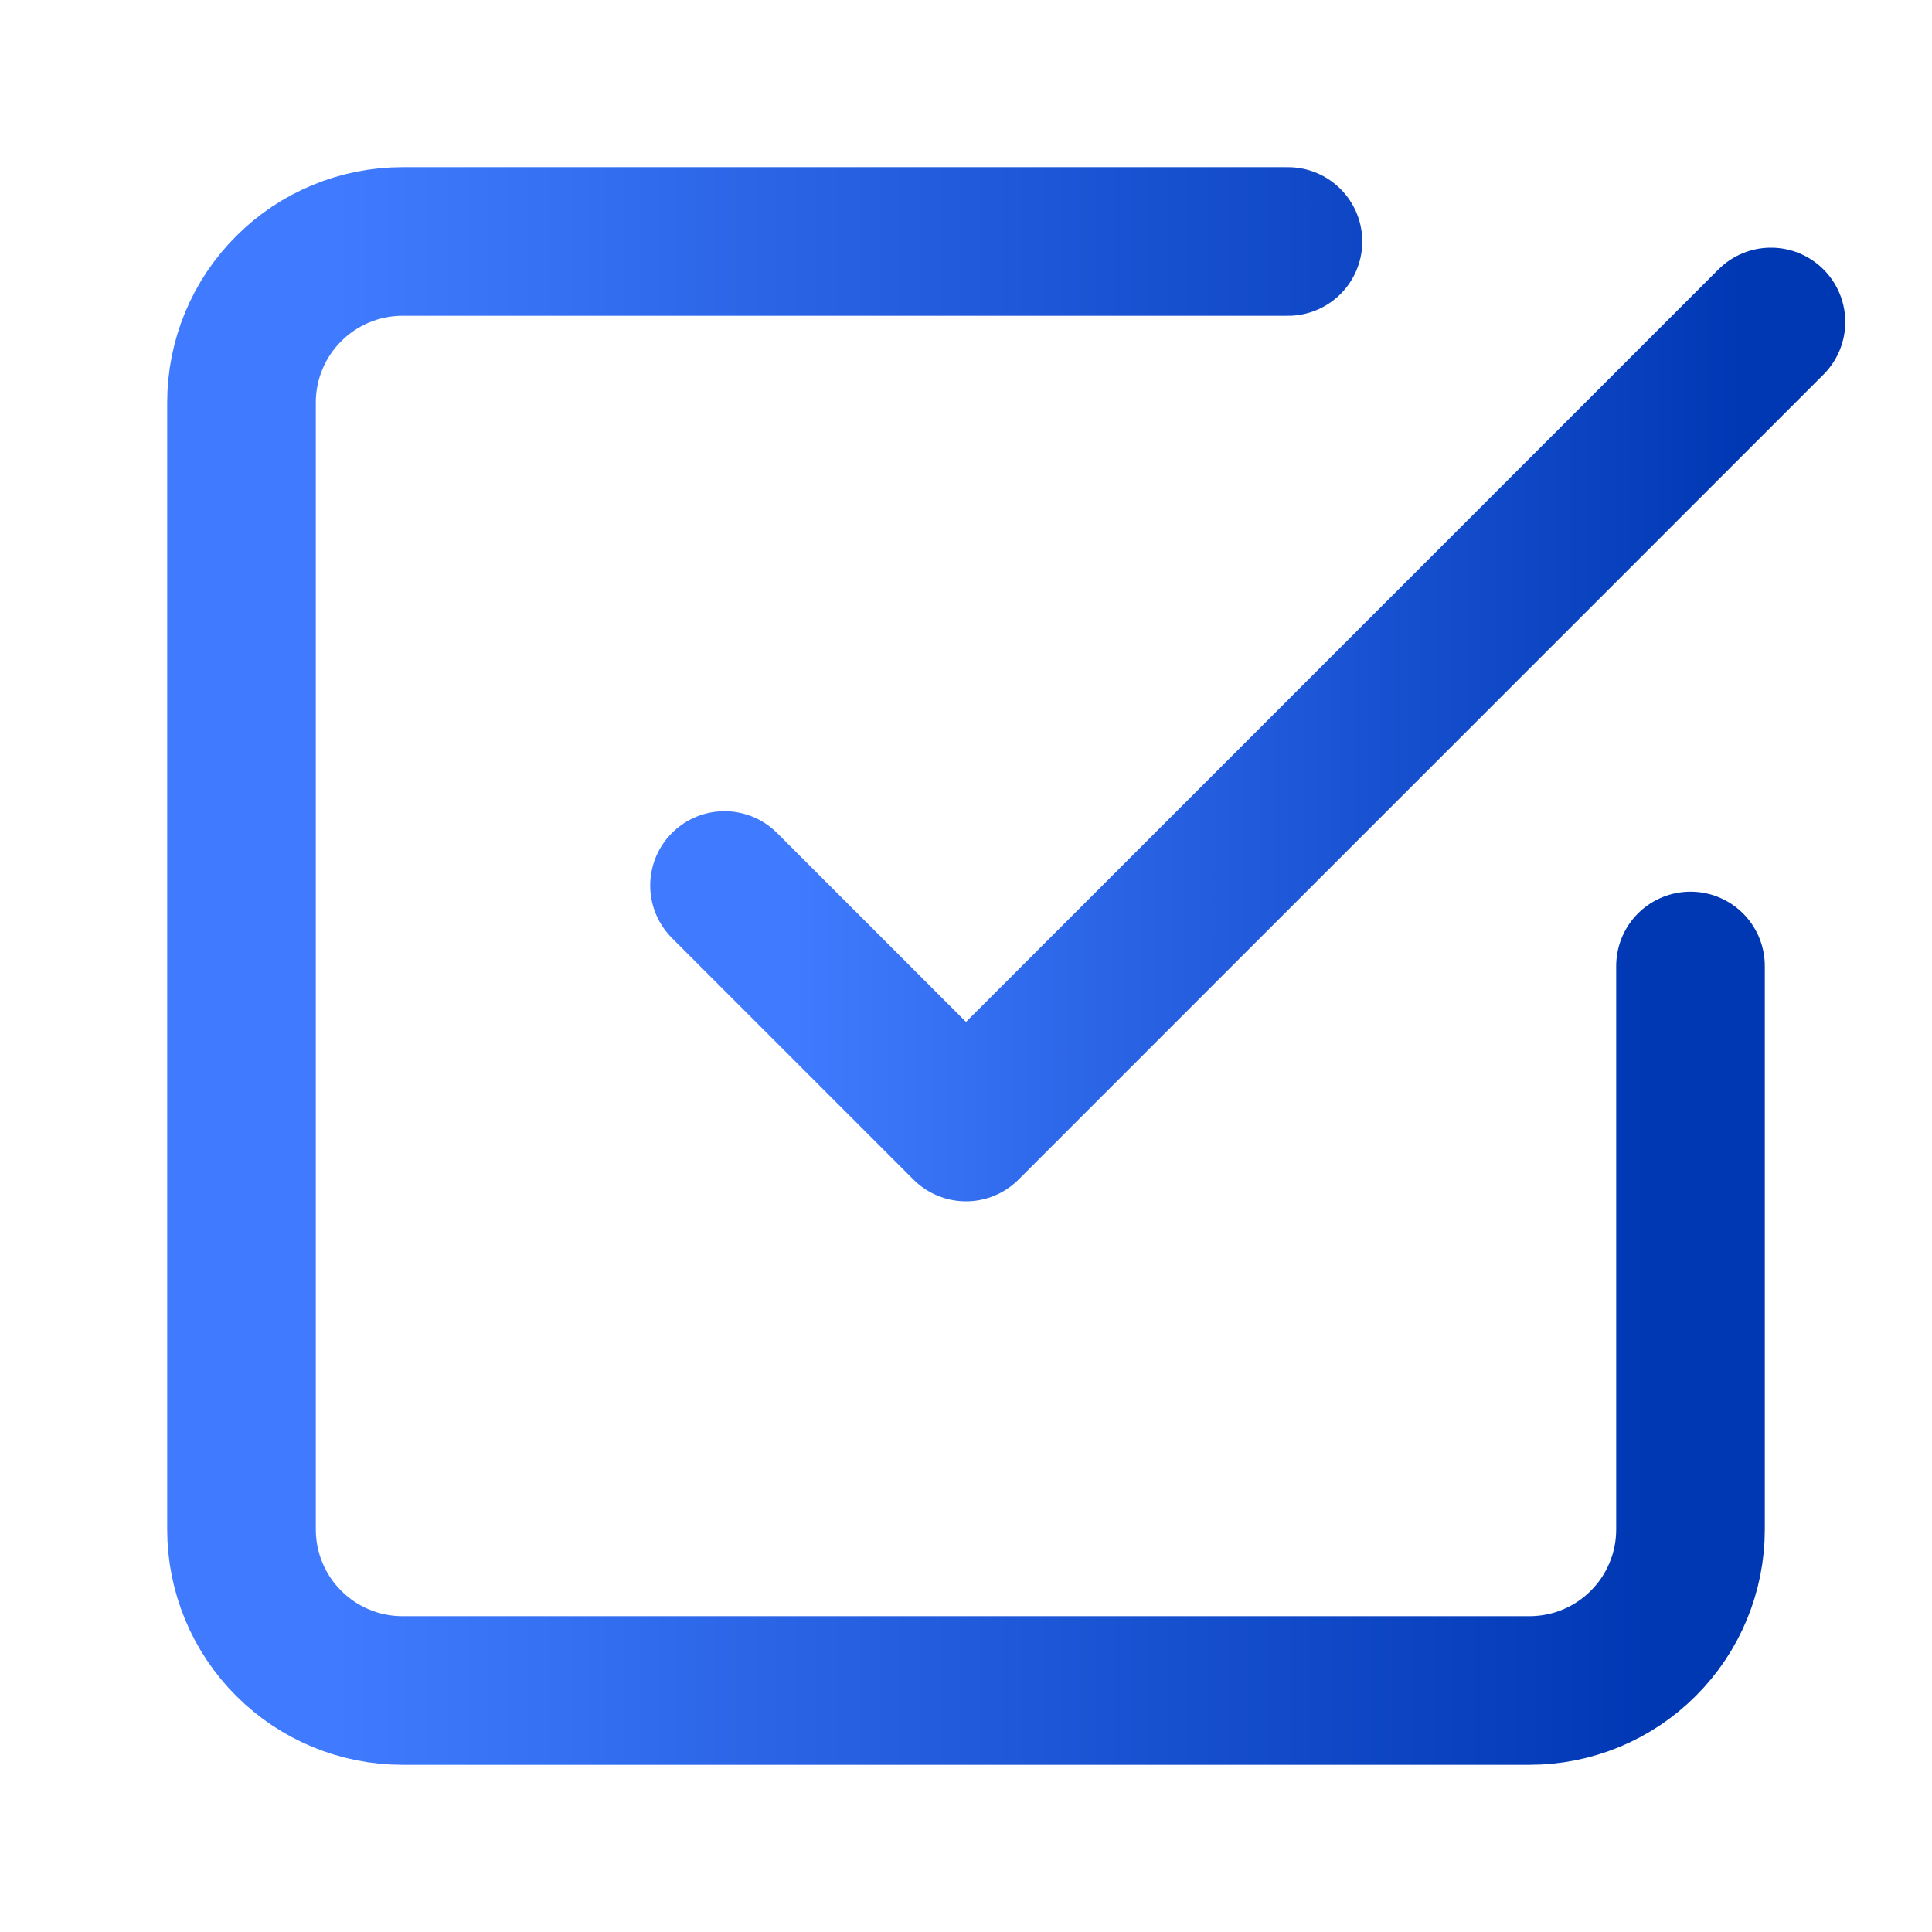
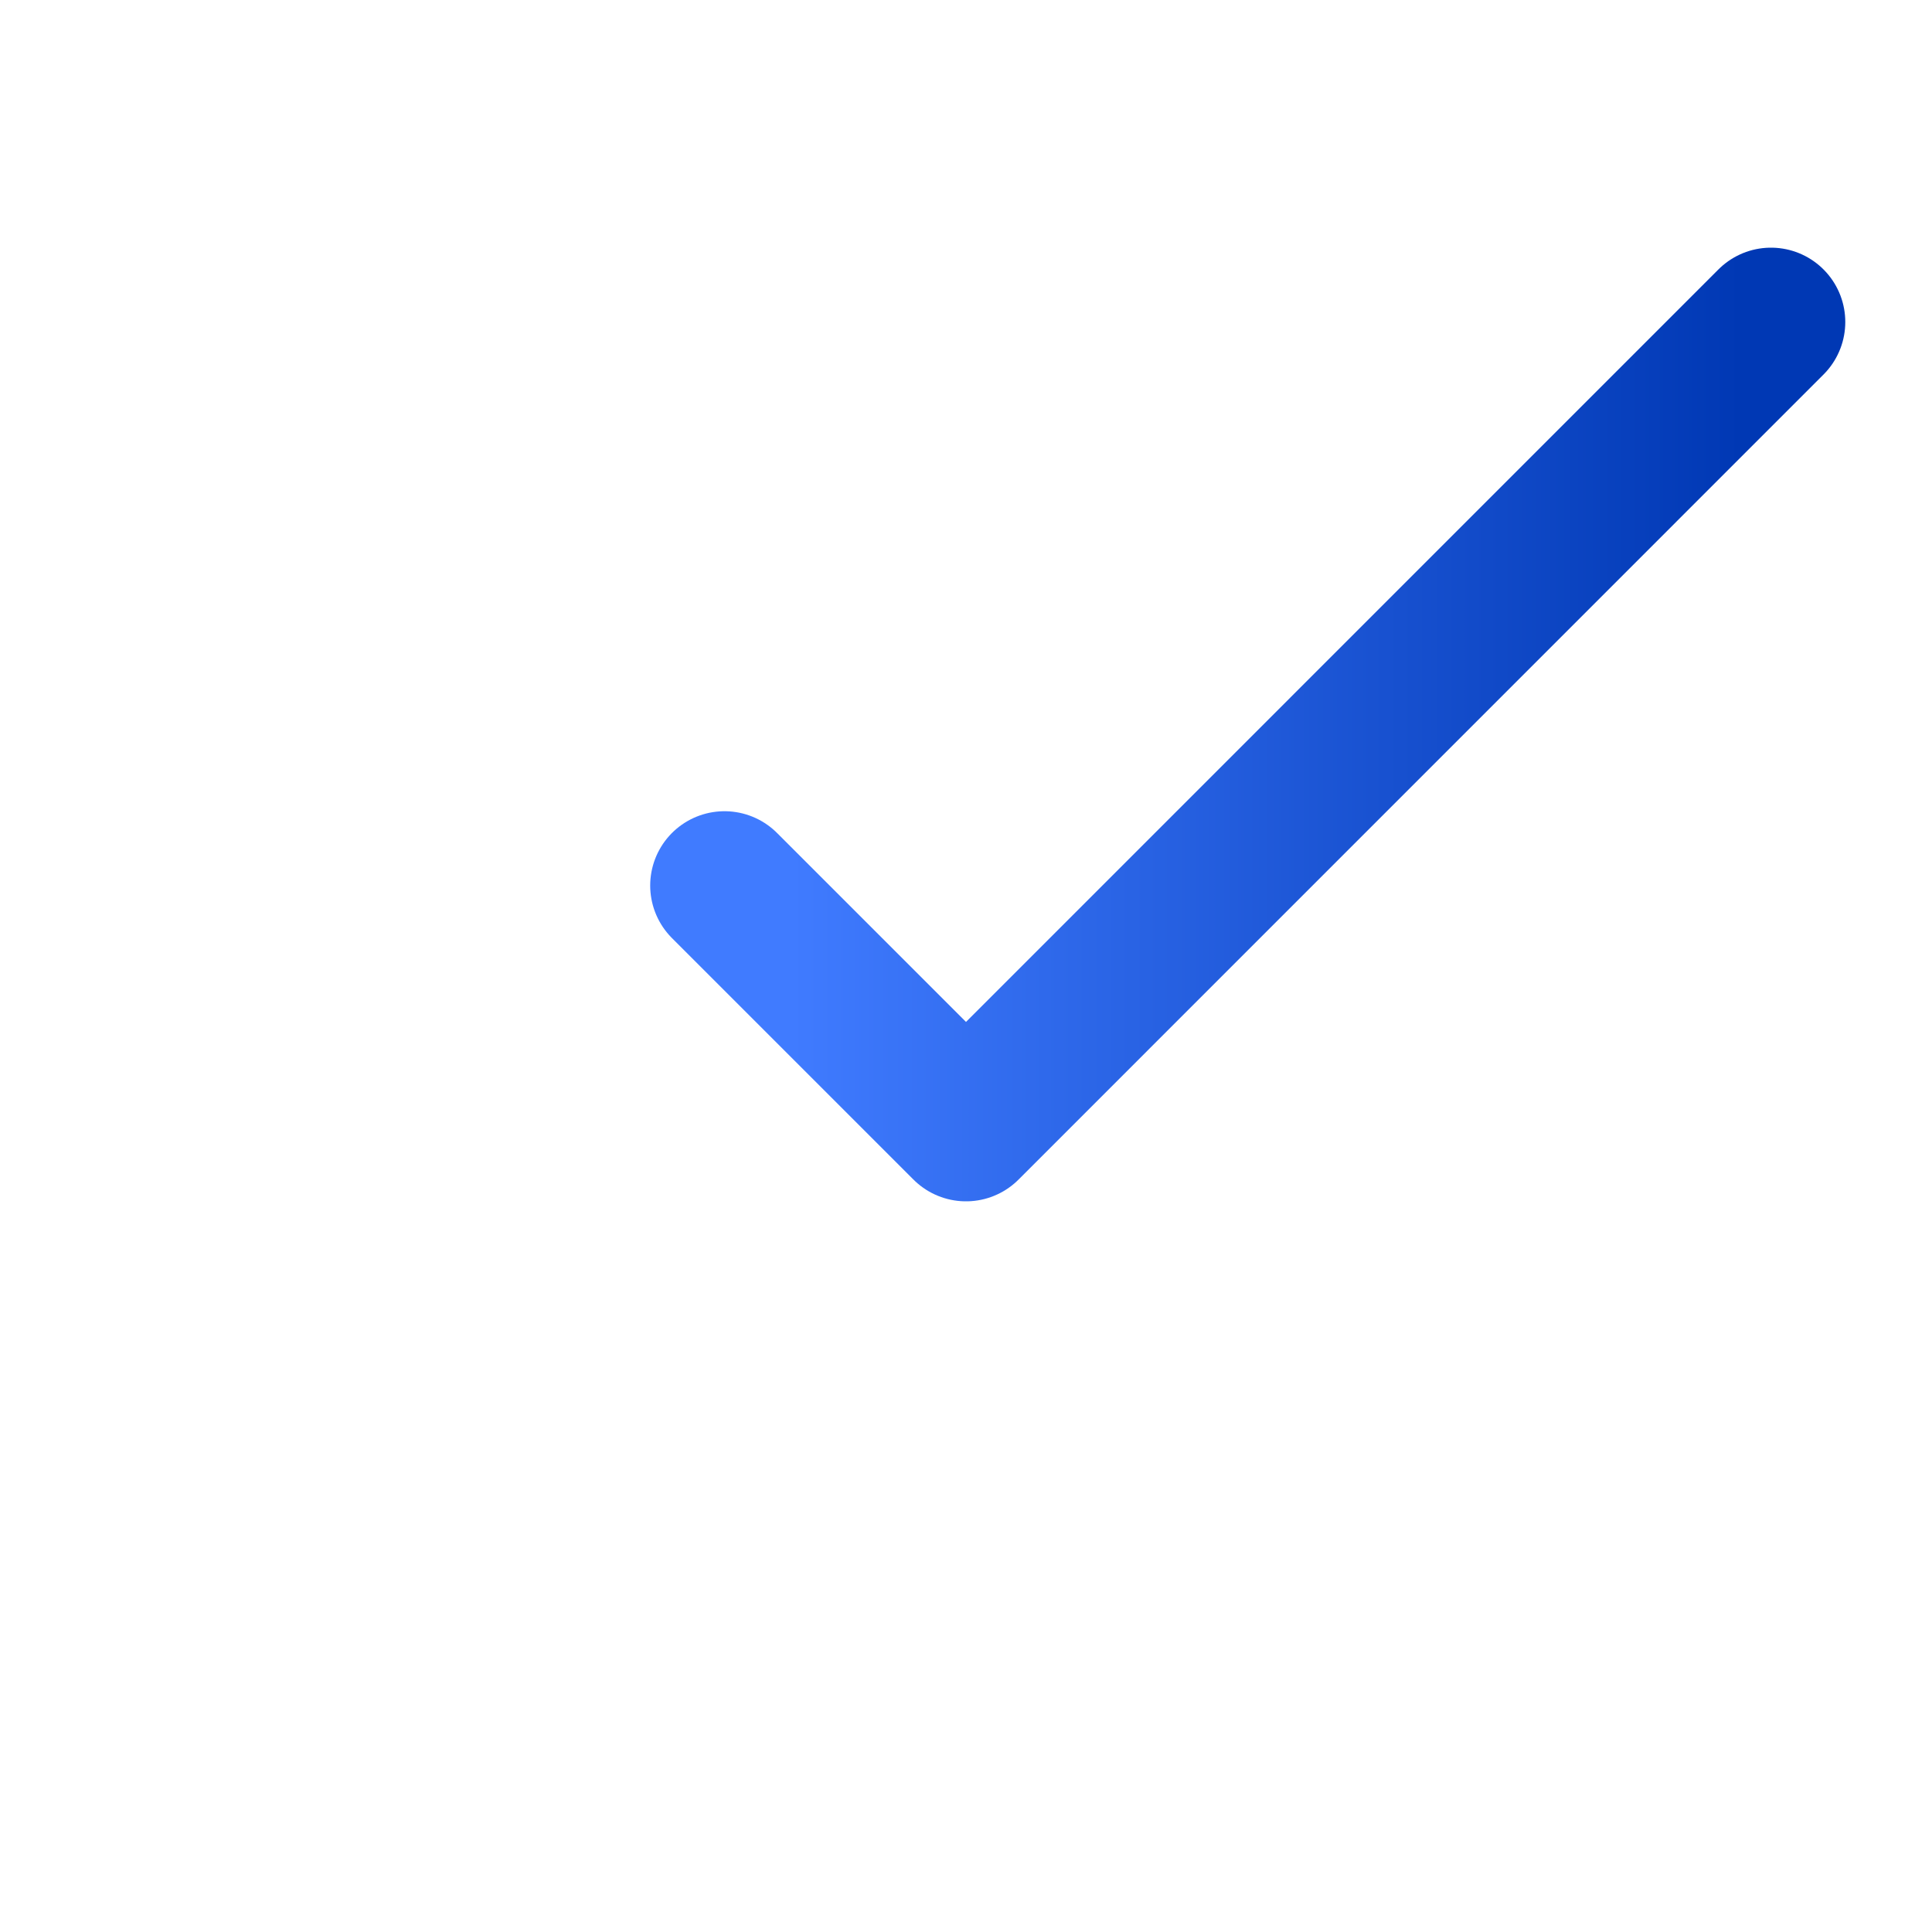
<svg xmlns="http://www.w3.org/2000/svg" width="26" height="26" viewBox="0 0 26 26" fill="none">
  <path d="M9.75 11.917L13 15.167L23.833 4.333" stroke="url(#paint0_linear_88_299)" stroke-width="2" stroke-linecap="round" stroke-linejoin="round" />
-   <path d="M22.75 13V20.583C22.75 21.158 22.522 21.709 22.115 22.115C21.709 22.522 21.158 22.75 20.583 22.75H5.417C4.842 22.75 4.291 22.522 3.885 22.115C3.478 21.709 3.25 21.158 3.25 20.583V5.417C3.25 4.842 3.478 4.291 3.885 3.885C4.291 3.478 4.842 3.25 5.417 3.25H17.333" stroke="url(#paint1_linear_88_299)" stroke-width="2" stroke-linecap="round" stroke-linejoin="round" />
  <defs>
    <linearGradient id="paint0_linear_88_299" x1="10.649" y1="4.33" x2="23.437" y2="4.331" gradientUnits="userSpaceOnUse">
      <stop stop-color="#407BFF" />
      <stop offset="1" stop-color="#0038B4" />
    </linearGradient>
    <linearGradient id="paint1_linear_88_299" x1="4.494" y1="3.244" x2="22.201" y2="3.245" gradientUnits="userSpaceOnUse">
      <stop stop-color="#407BFF" />
      <stop offset="1" stop-color="#0038B4" />
    </linearGradient>
  </defs>
</svg>